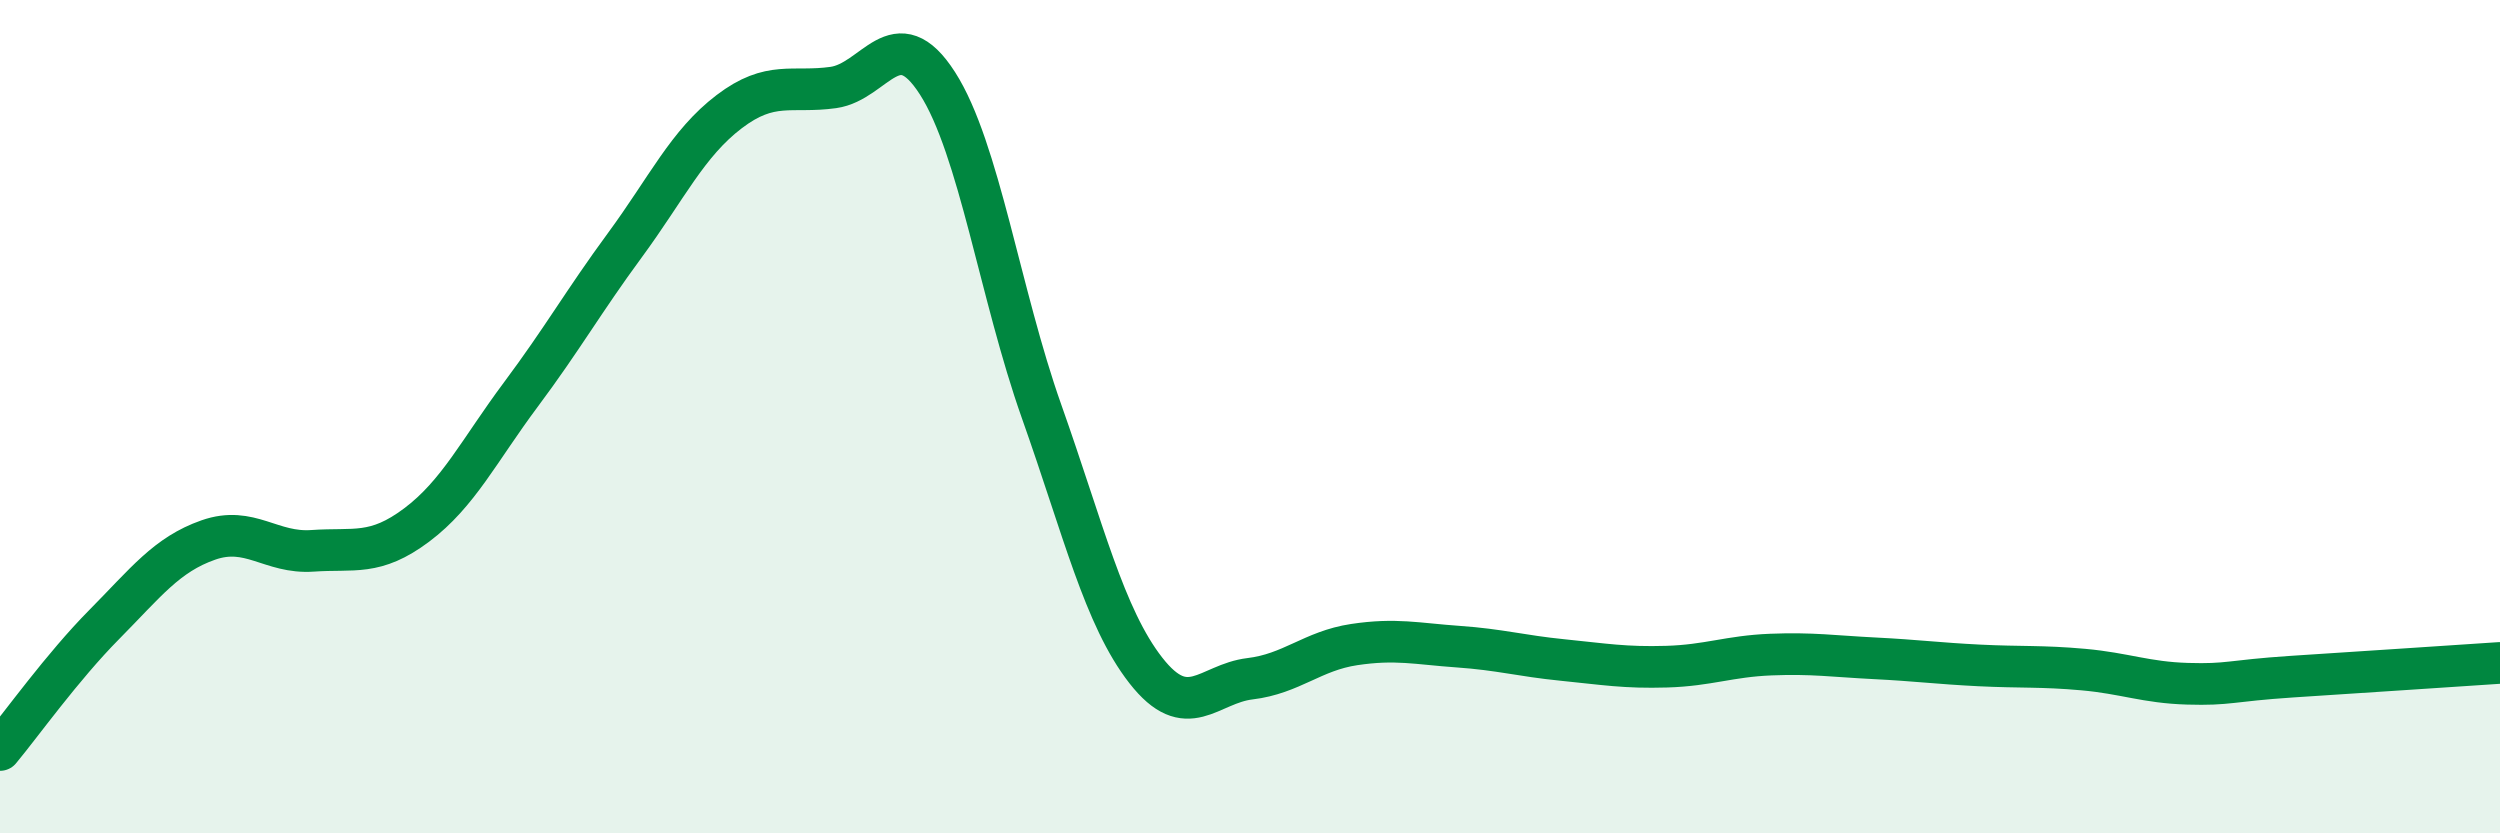
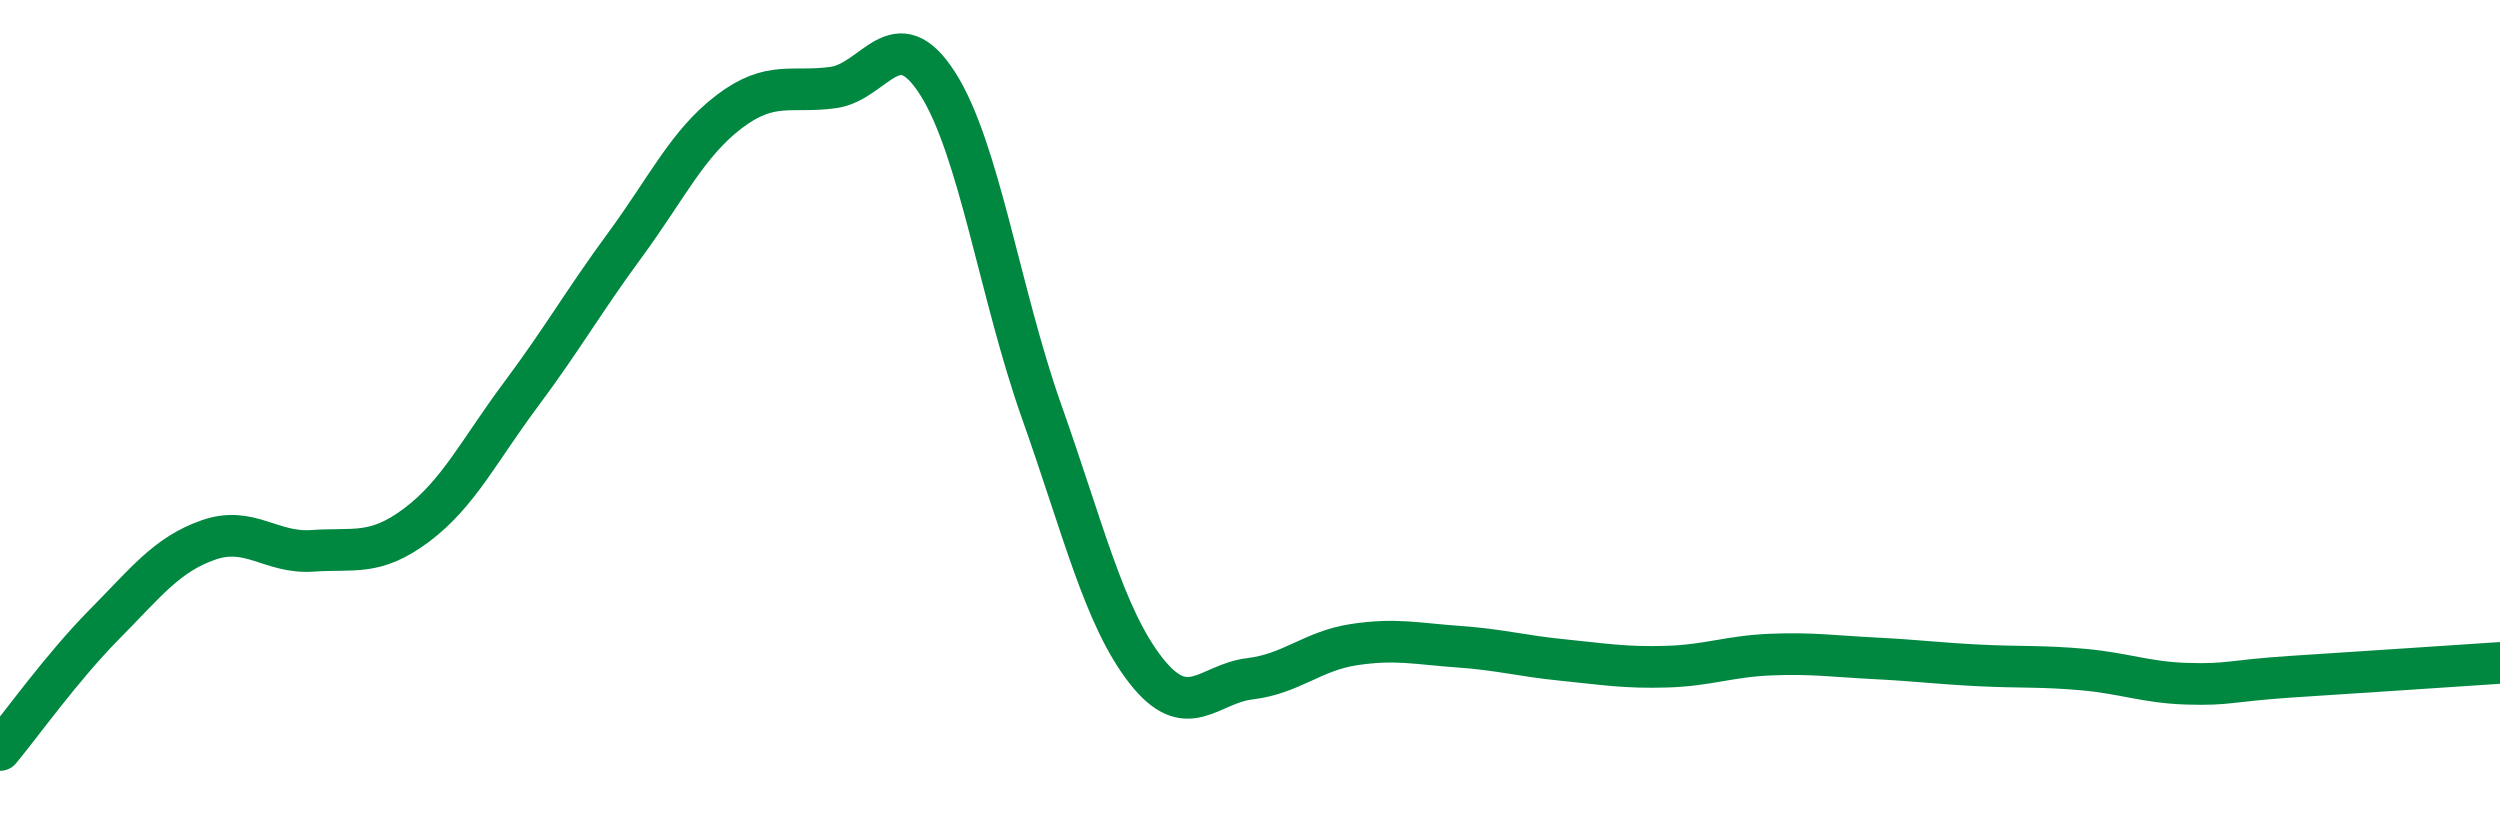
<svg xmlns="http://www.w3.org/2000/svg" width="60" height="20" viewBox="0 0 60 20">
-   <path d="M 0,18 C 0.5,17.4 1.5,16 2.5,14.99 C 3.5,13.98 4,13.31 5,12.96 C 6,12.61 6.5,13.29 7.5,13.22 C 8.5,13.15 9,13.35 10,12.6 C 11,11.85 11.5,10.81 12.5,9.47 C 13.5,8.13 14,7.24 15,5.88 C 16,4.52 16.5,3.44 17.5,2.68 C 18.5,1.92 19,2.24 20,2.1 C 21,1.96 21.5,0.44 22.5,2 C 23.5,3.56 24,7.06 25,9.88 C 26,12.7 26.5,14.81 27.5,16.09 C 28.5,17.37 29,16.41 30,16.29 C 31,16.17 31.5,15.62 32.5,15.47 C 33.5,15.32 34,15.45 35,15.52 C 36,15.59 36.5,15.74 37.5,15.84 C 38.5,15.94 39,16.03 40,16 C 41,15.97 41.5,15.75 42.5,15.71 C 43.5,15.67 44,15.75 45,15.8 C 46,15.85 46.5,15.92 47.5,15.97 C 48.5,16.02 49,15.98 50,16.07 C 51,16.16 51.5,16.38 52.5,16.41 C 53.5,16.44 53.5,16.34 55,16.24 C 56.5,16.14 59,15.98 60,15.91L60 20L0 20Z" fill="#008740" opacity="0.1" stroke-linecap="round" stroke-linejoin="round" />
  <path d="M 0,18 C 0.5,17.4 1.5,16 2.5,14.99 C 3.5,13.98 4,13.31 5,12.96 C 6,12.61 6.5,13.29 7.5,13.22 C 8.5,13.15 9,13.35 10,12.6 C 11,11.85 11.5,10.81 12.5,9.47 C 13.5,8.13 14,7.24 15,5.88 C 16,4.52 16.5,3.44 17.5,2.68 C 18.5,1.92 19,2.24 20,2.1 C 21,1.96 21.5,0.44 22.5,2 C 23.5,3.56 24,7.06 25,9.88 C 26,12.7 26.5,14.81 27.5,16.09 C 28.5,17.37 29,16.41 30,16.29 C 31,16.17 31.5,15.62 32.5,15.47 C 33.5,15.32 34,15.45 35,15.52 C 36,15.59 36.5,15.74 37.5,15.84 C 38.5,15.94 39,16.03 40,16 C 41,15.97 41.5,15.75 42.5,15.71 C 43.5,15.67 44,15.75 45,15.8 C 46,15.85 46.5,15.92 47.5,15.97 C 48.5,16.02 49,15.98 50,16.07 C 51,16.16 51.5,16.38 52.5,16.41 C 53.5,16.44 53.5,16.34 55,16.24 C 56.5,16.14 59,15.98 60,15.91" stroke="#008740" stroke-width="1" fill="none" stroke-linecap="round" stroke-linejoin="round" />
</svg>